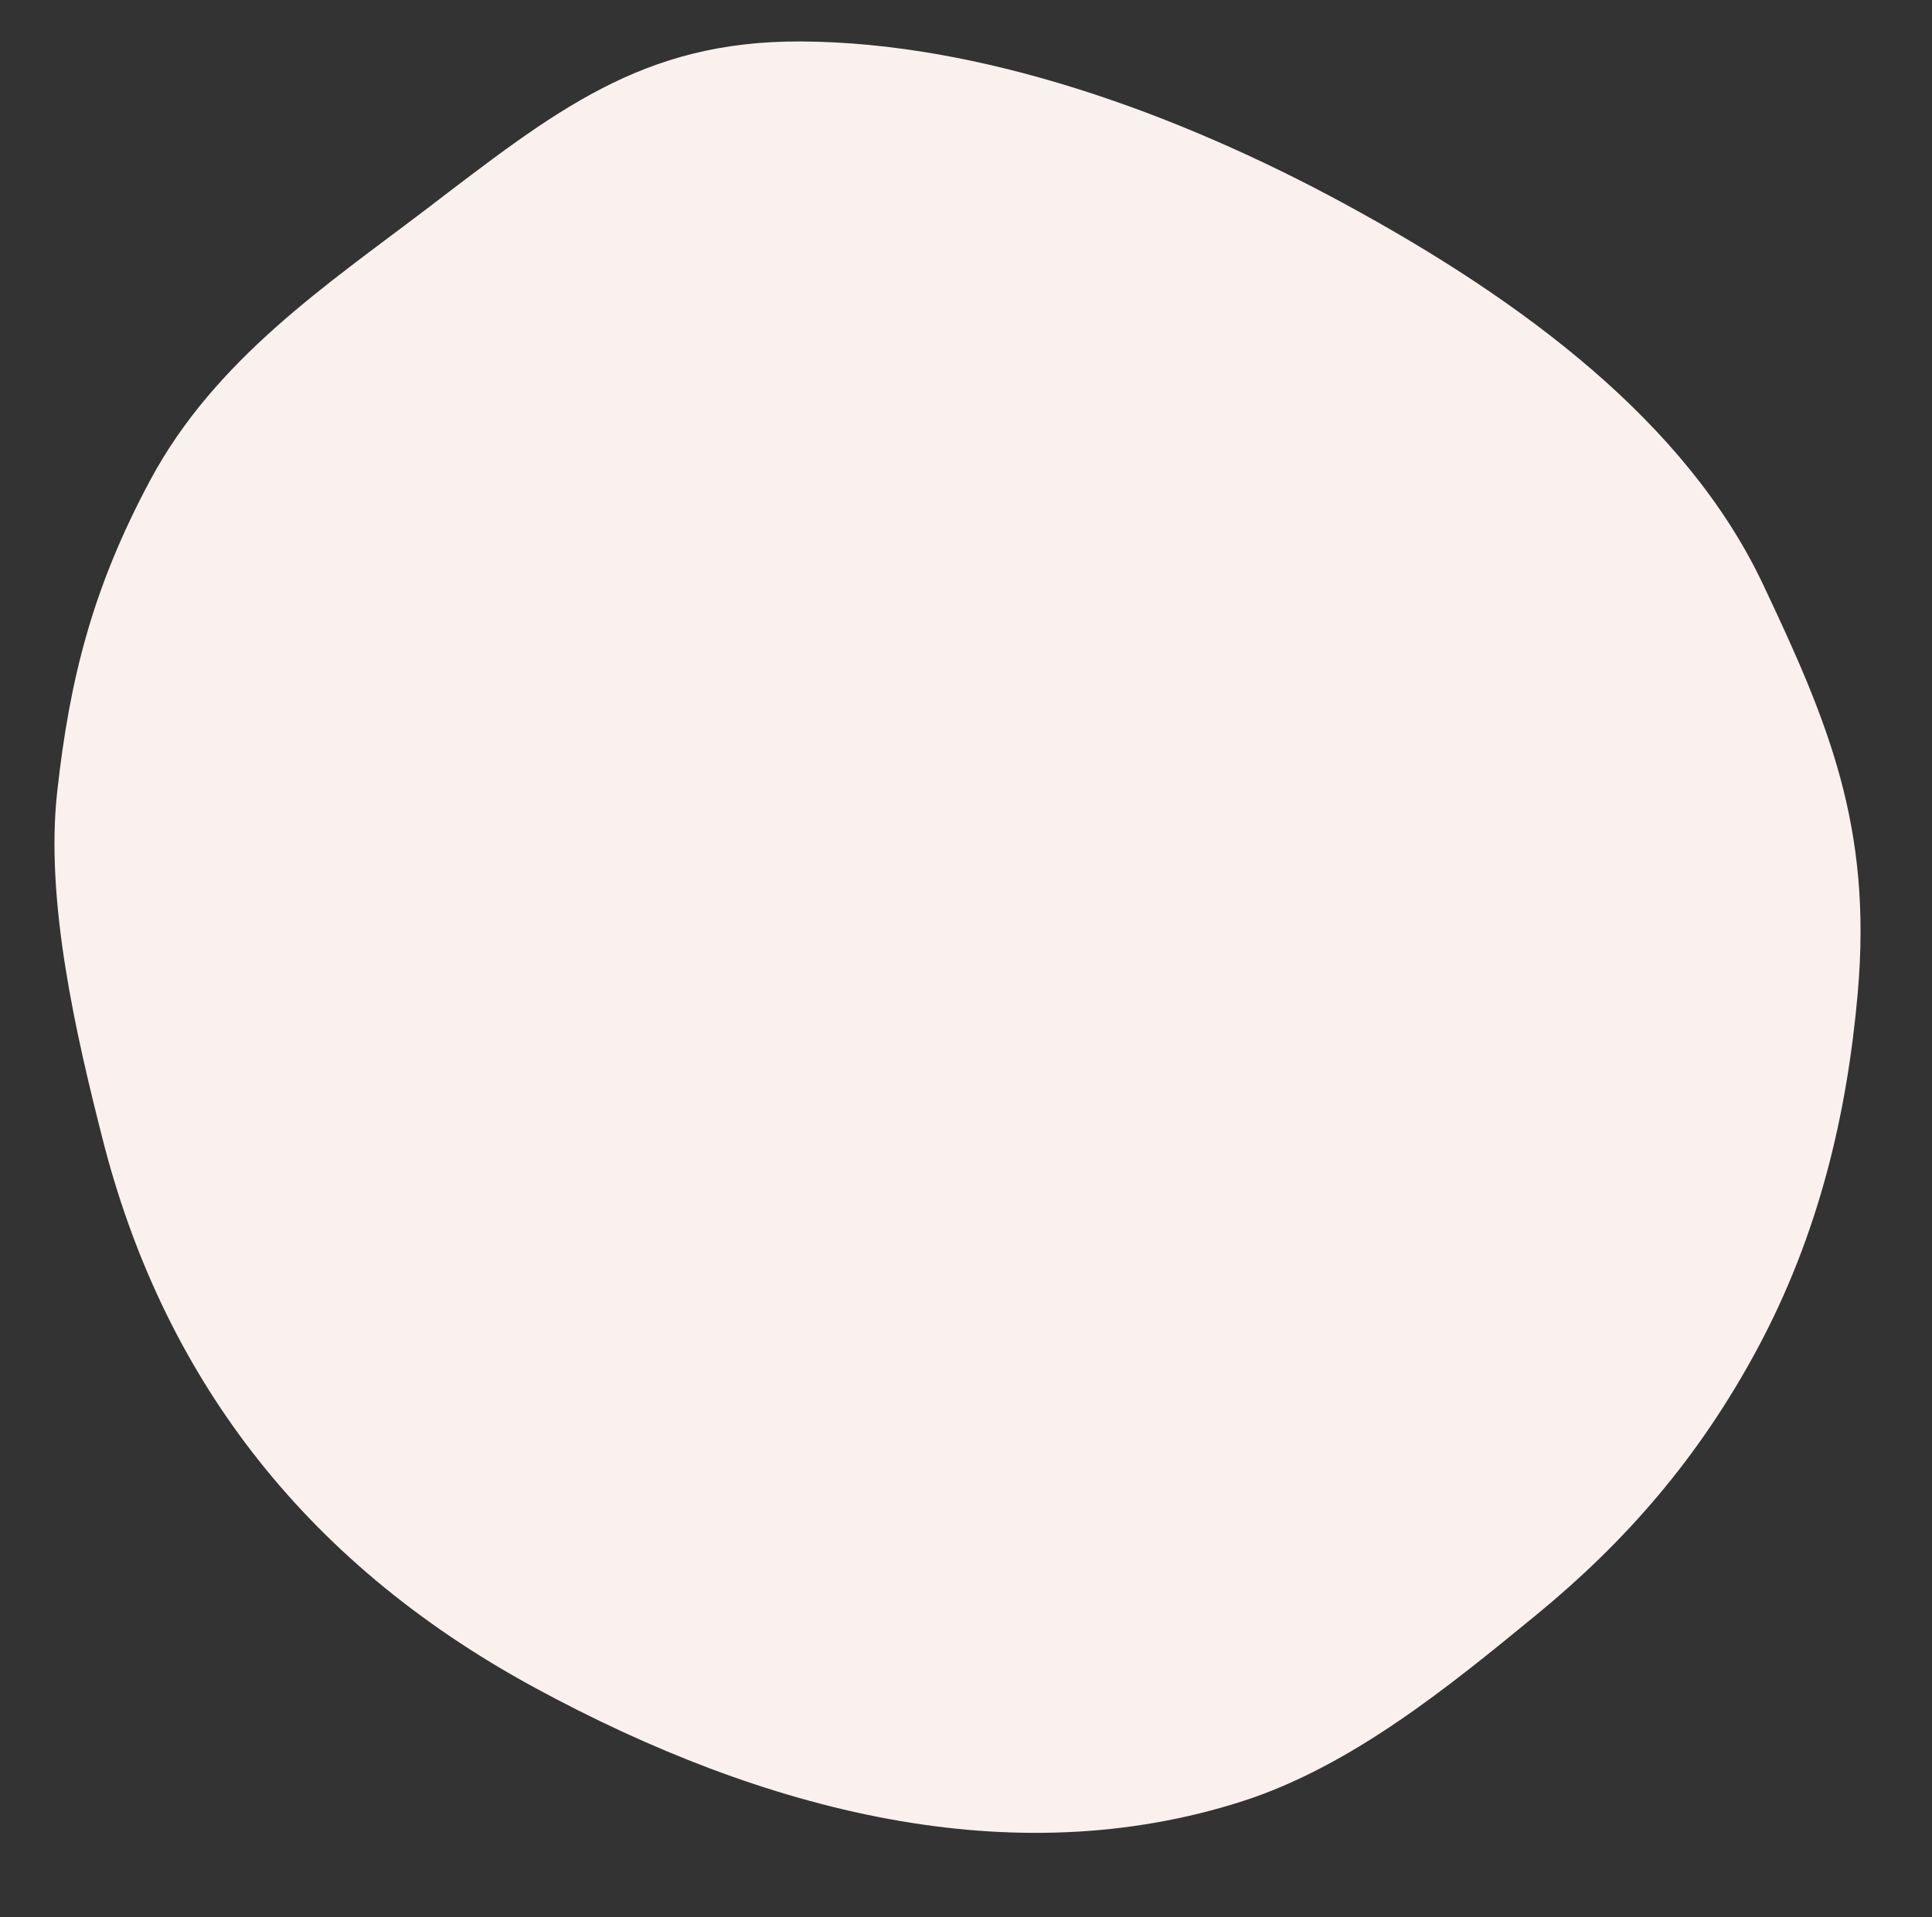
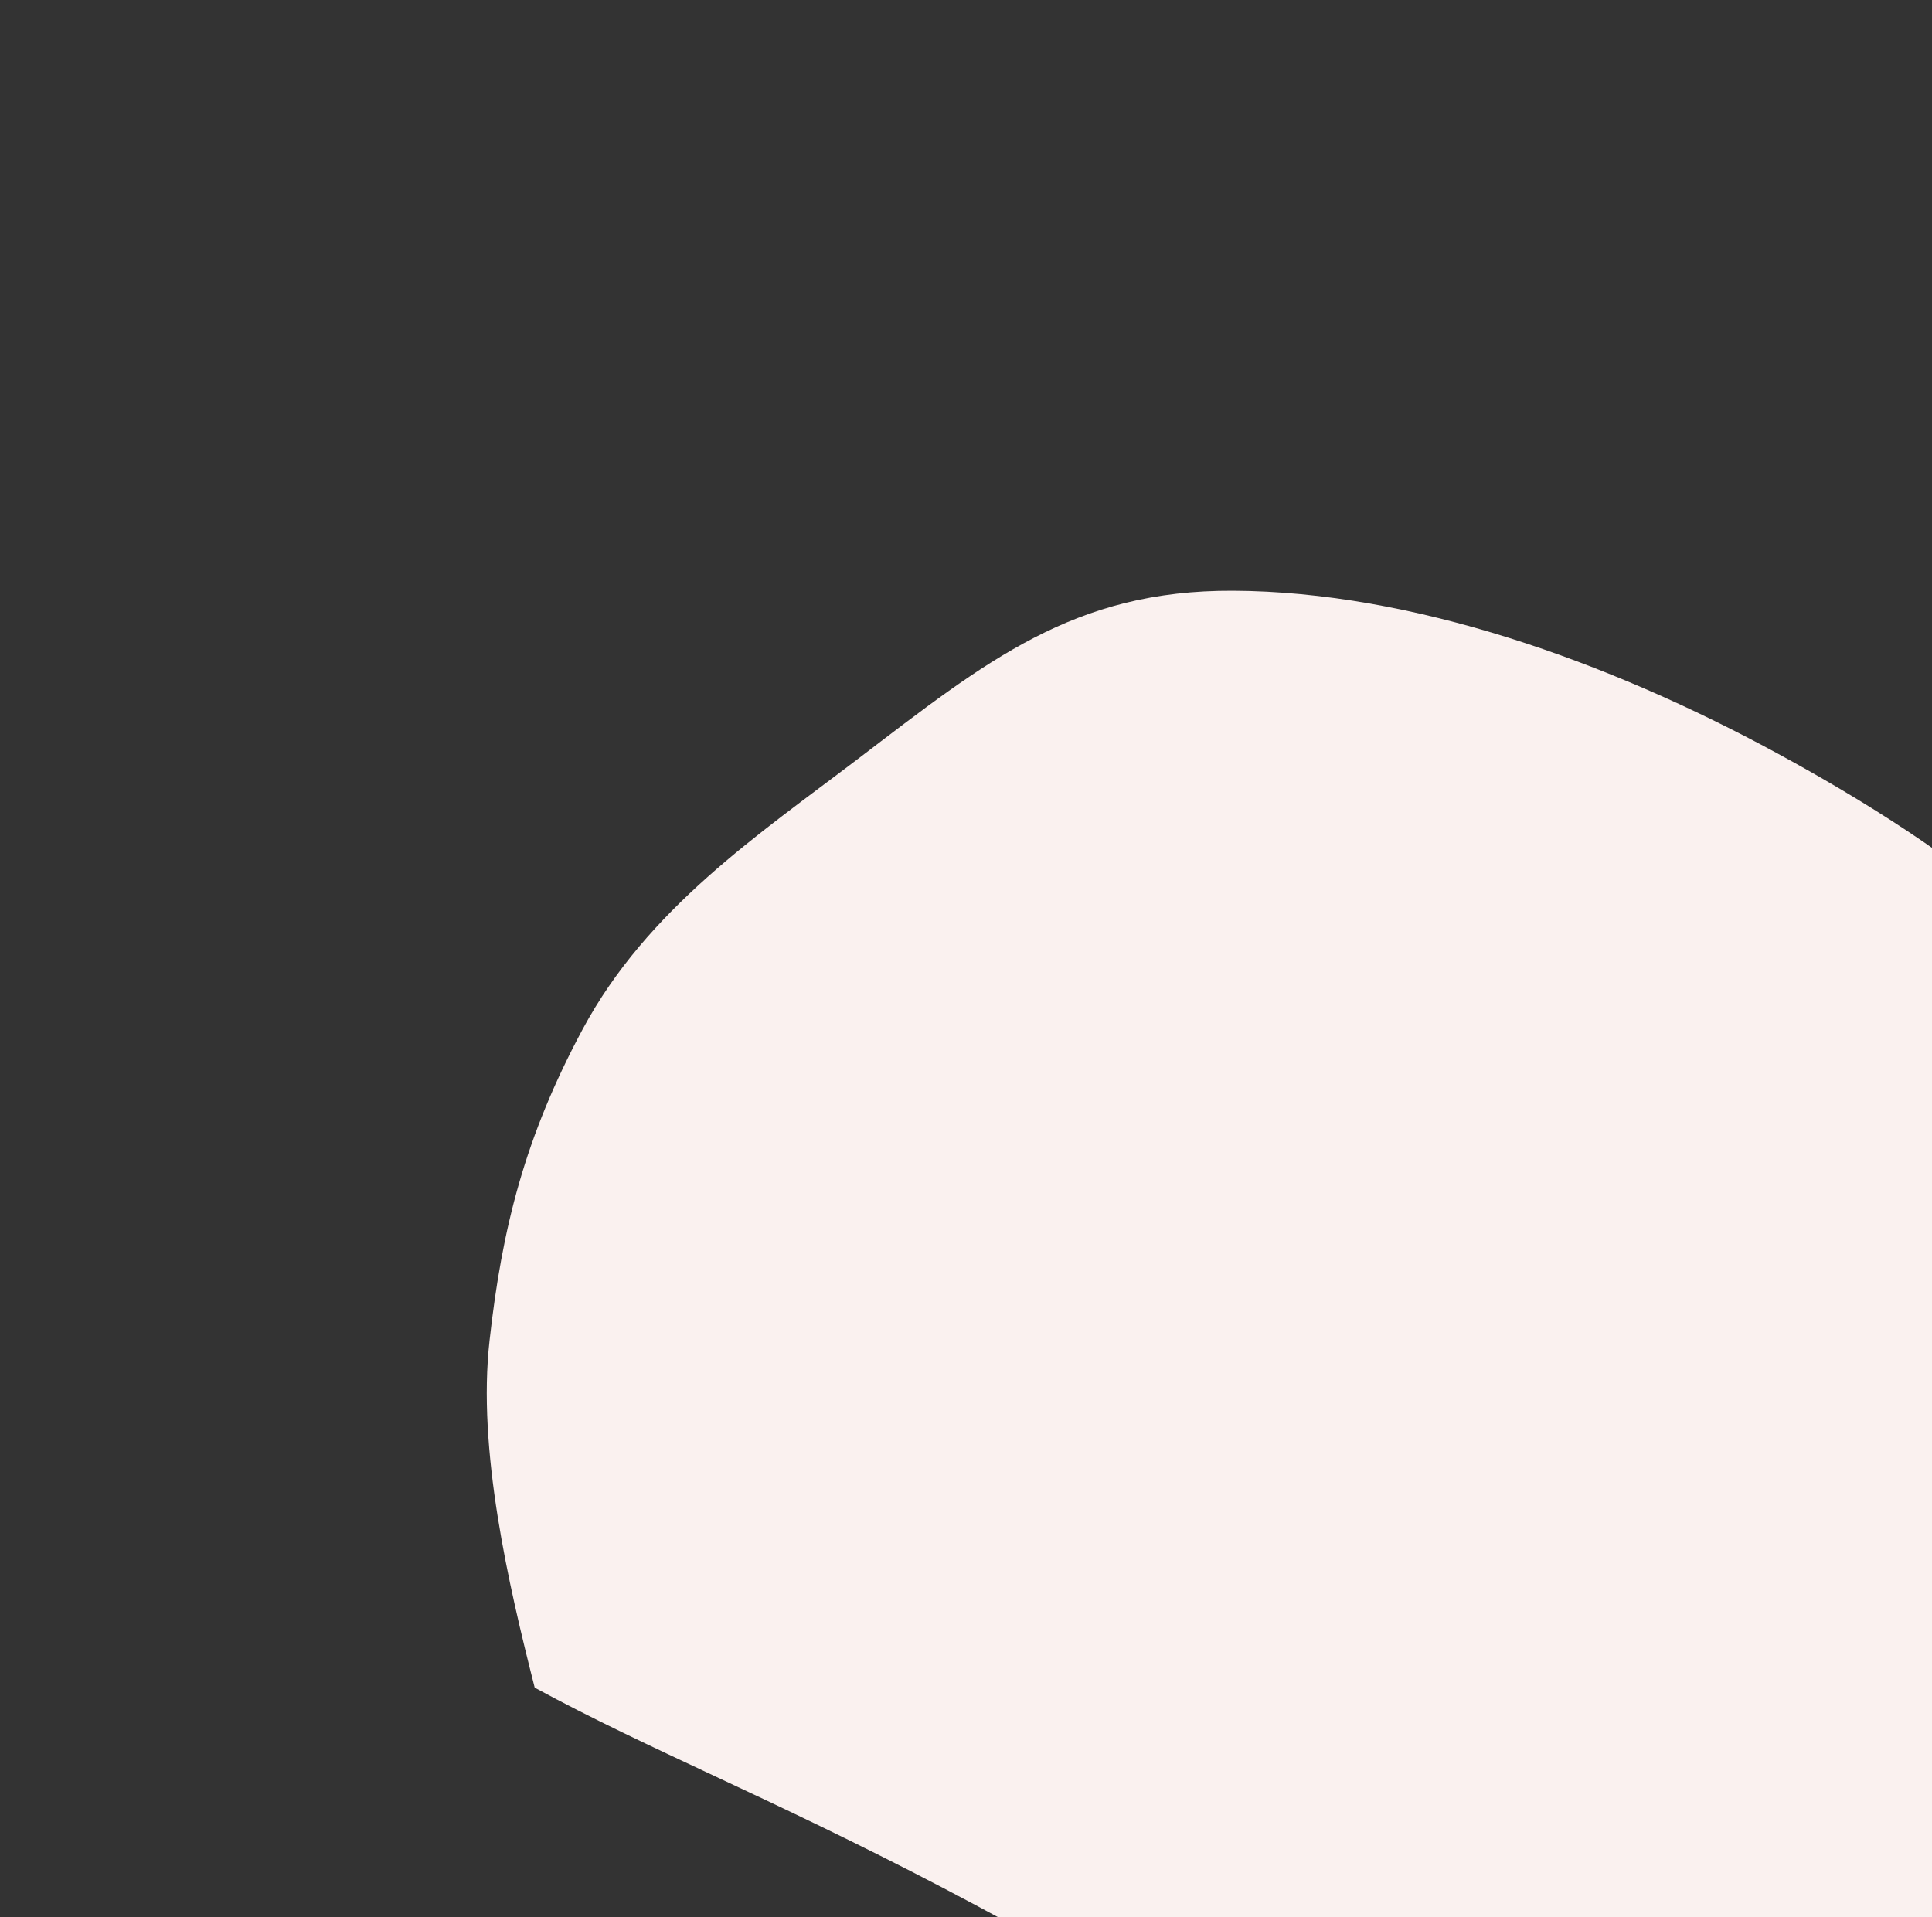
<svg xmlns="http://www.w3.org/2000/svg" id="Слой_1" x="0px" y="0px" viewBox="0 0 68.47 67.95" style="enable-background:new 0 0 68.47 67.95;" xml:space="preserve">
  <rect x="0" y="0" width="68.47" height="67.95" fill="#333333" stroke="none" />
  <style type="text/css"> .st0{fill-rule:evenodd;clip-rule:evenodd;fill:#FAF1EF;} </style>
-   <path class="st0" d="M18.95,59.82C10.6,55.29,5.72,48.59,3.63,40.35c-0.93-3.66-2.04-8.43-1.6-12.31c0.44-3.97,1.25-7.21,3.3-11.03 c2.29-4.27,6.26-6.92,9.73-9.56c4.59-3.5,7.68-6.01,13.33-5.98c6.34,0.03,13.27,2.5,19.27,5.76c6.34,3.44,12.11,7.76,14.81,13.46 c2.34,4.94,3.88,8.62,3.37,14.49c-0.38,4.32-1.38,8.57-3.56,12.63c-2.09,3.89-4.68,6.84-7.82,9.42c-3.12,2.56-6.55,5.36-10.41,6.61 C35.88,66.47,27.09,64.24,18.95,59.82z" />
+   <path class="st0" d="M18.95,59.82c-0.93-3.66-2.04-8.43-1.6-12.31c0.44-3.97,1.25-7.21,3.3-11.03 c2.29-4.27,6.26-6.92,9.73-9.56c4.59-3.5,7.68-6.01,13.33-5.98c6.34,0.03,13.27,2.5,19.27,5.76c6.34,3.44,12.11,7.76,14.81,13.46 c2.34,4.94,3.88,8.62,3.37,14.49c-0.38,4.32-1.38,8.57-3.56,12.63c-2.09,3.89-4.68,6.84-7.82,9.42c-3.12,2.56-6.55,5.36-10.41,6.61 C35.88,66.47,27.09,64.24,18.95,59.82z" />
</svg>